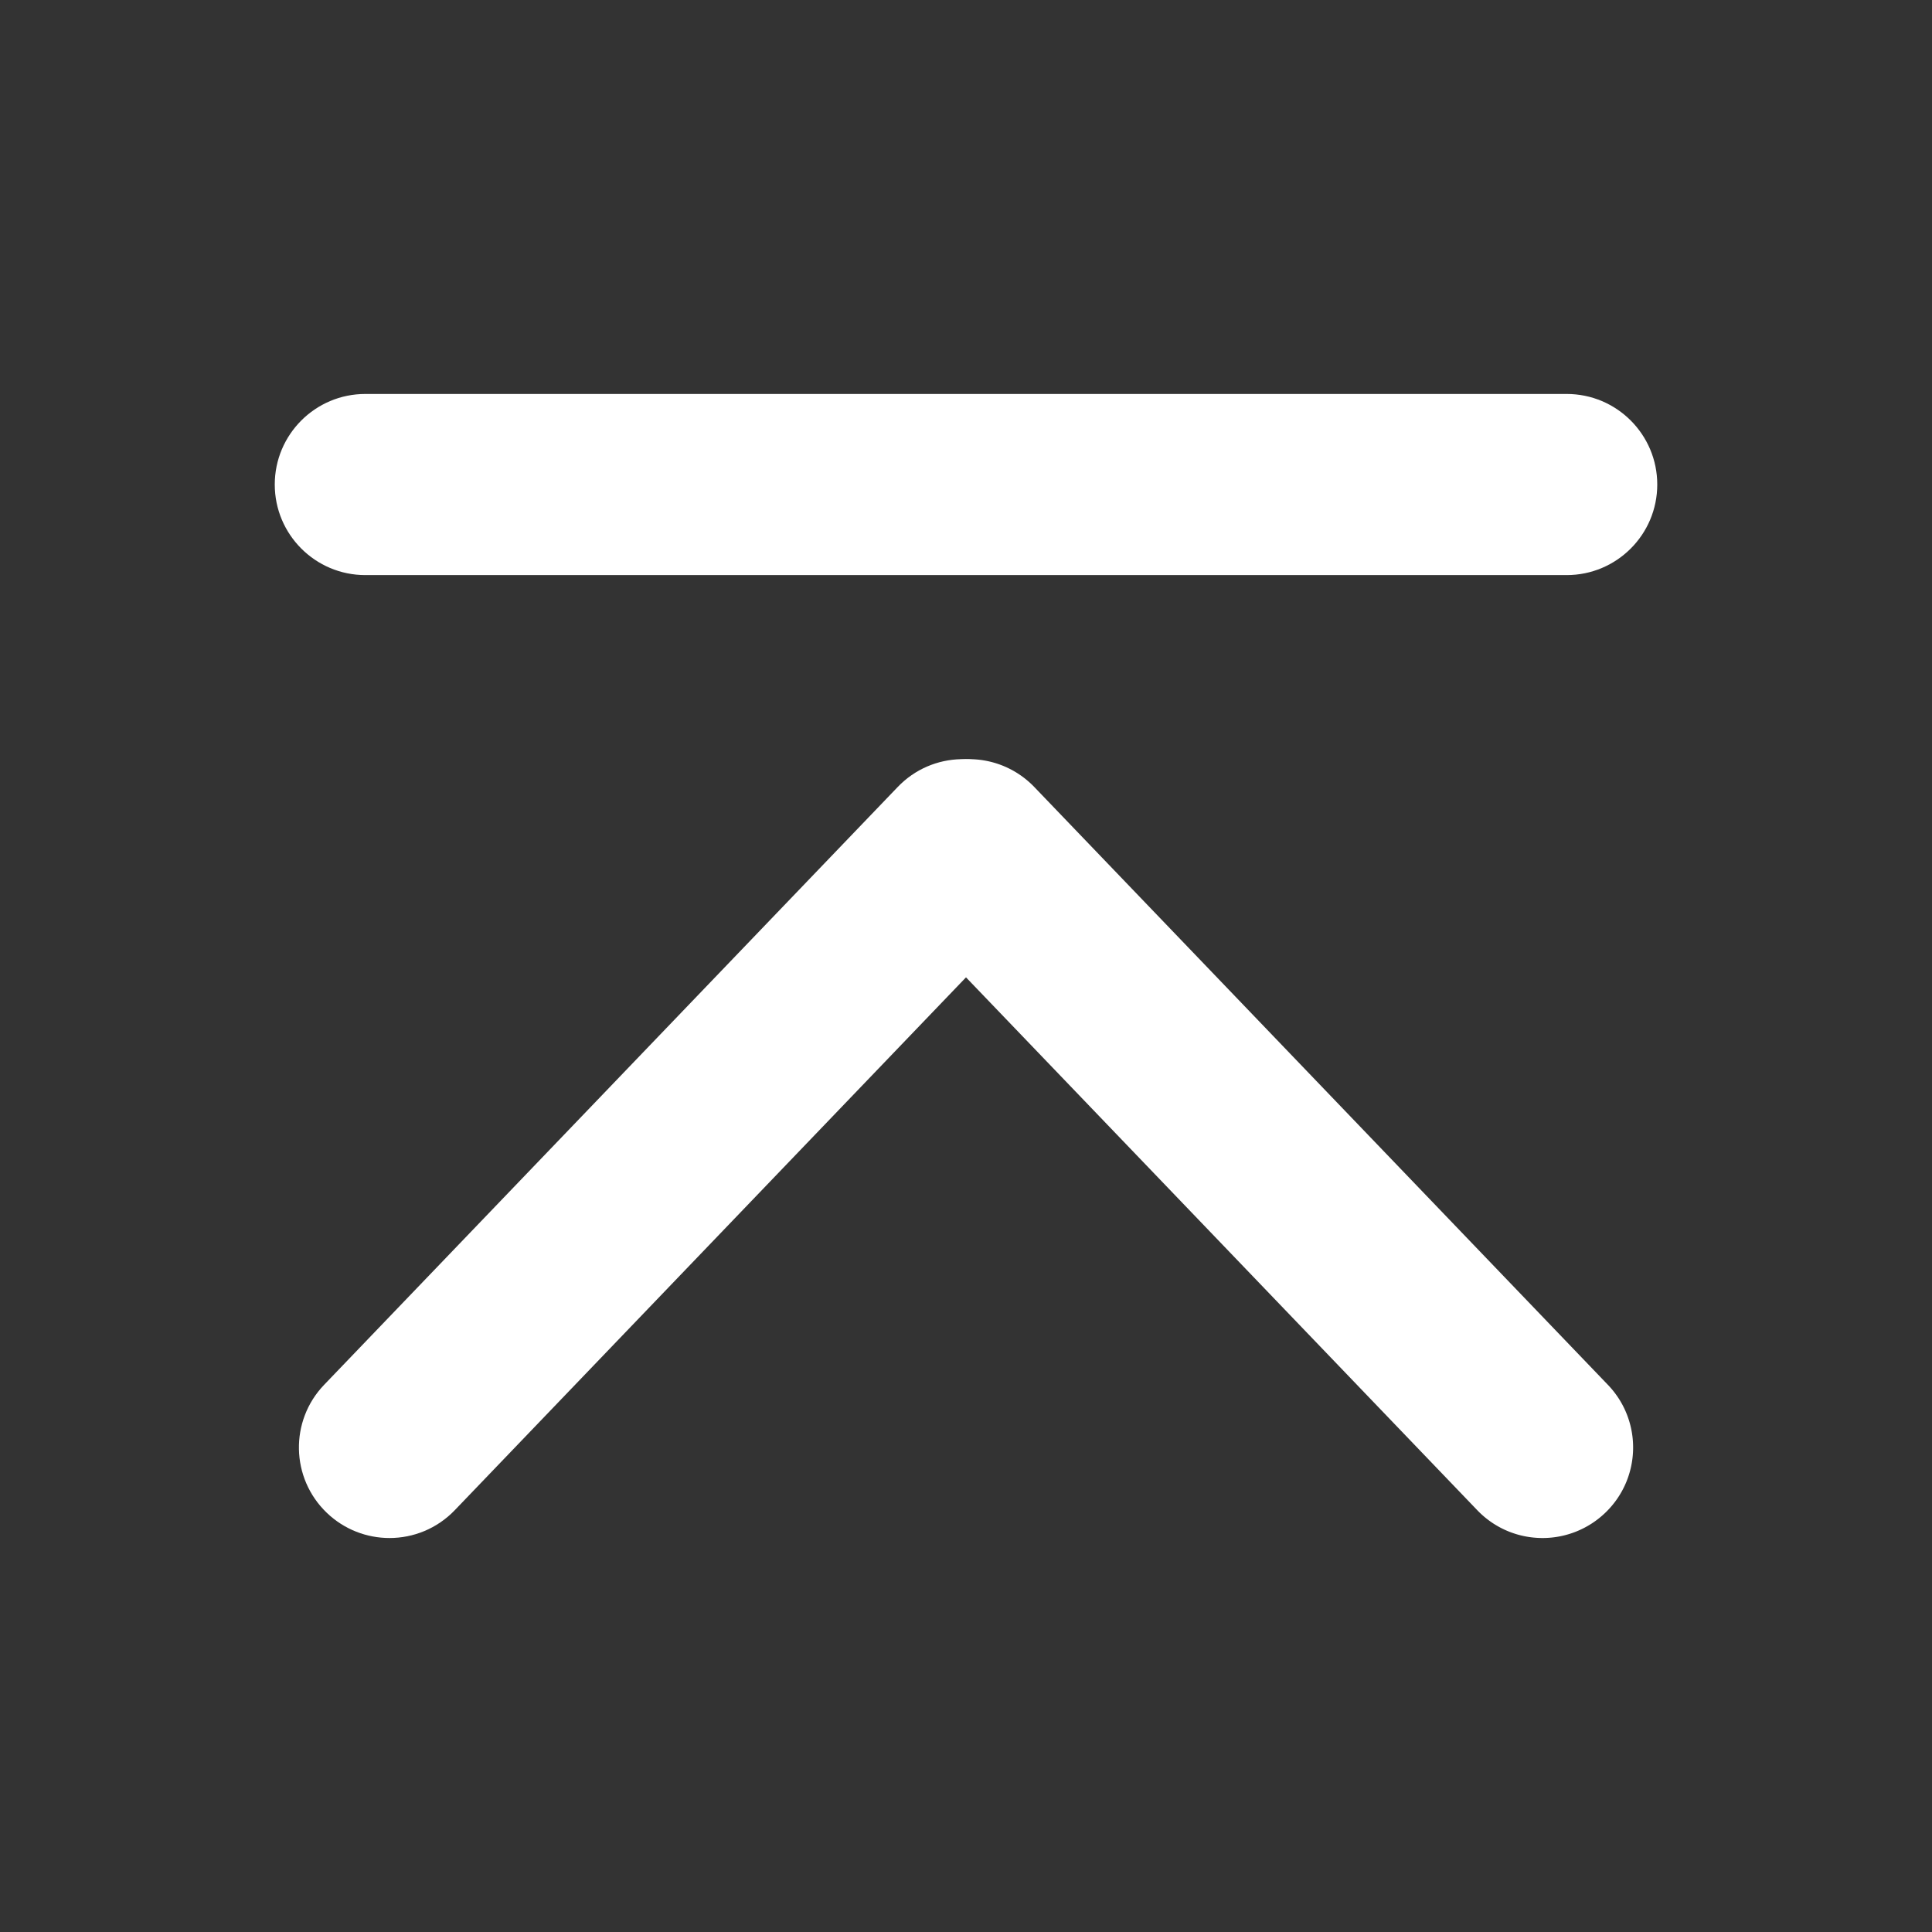
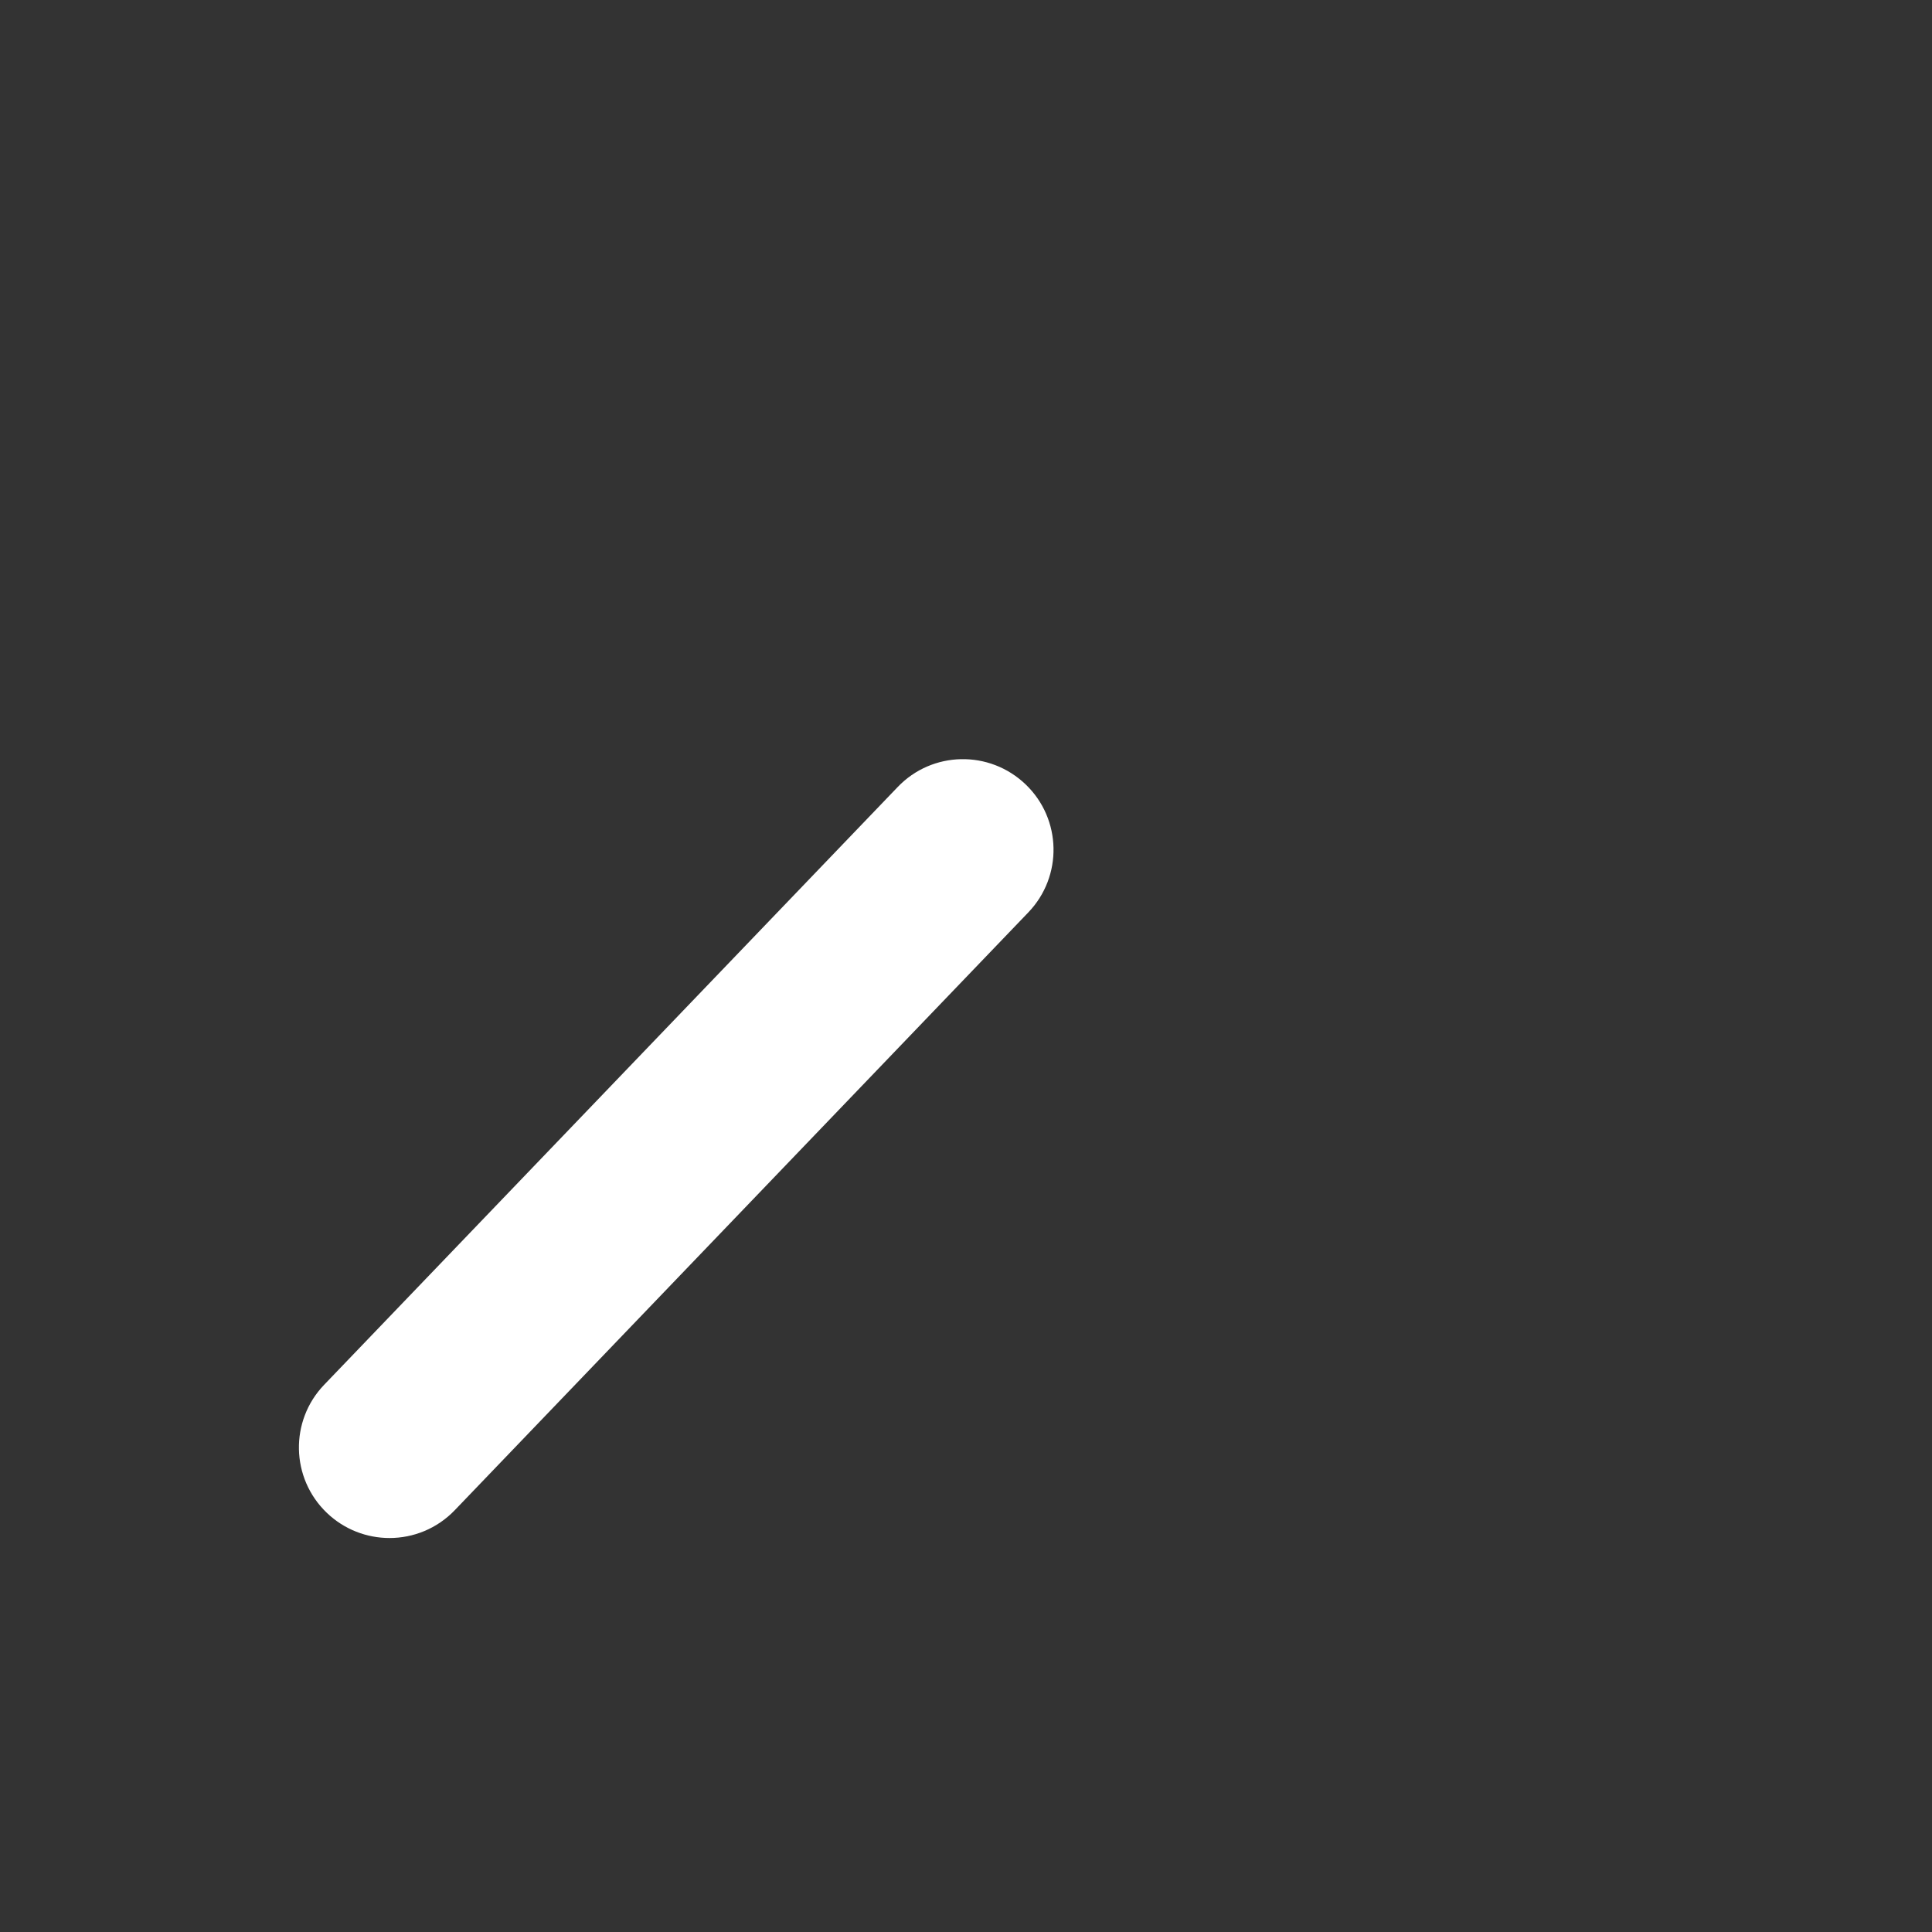
<svg xmlns="http://www.w3.org/2000/svg" t="1607087464980" class="icon" viewBox="0 0 1024 1024" version="1.1" p-id="4411" width="32" height="32">
  <rect x="0" y="0" width="1024" height="1024" fill="#333333" stroke="none" />
  <defs>
    <style type="text/css" />
  </defs>
  <path d="M206.44 815.18c-11.94 0-23.94-4.44-33.25-13.38-19.12-18.34-19.75-48.72-1.38-67.84l303.94-316.78c18.31-19.19 48.69-19.81 67.88-1.41 19.12 18.34 19.75 48.72 1.38 67.84L241.07 800.4c-9.44 9.84-22 14.78-34.63 14.78z" fill="#ffffff" p-id="4412" />
-   <path d="M817.57 815.18c-12.62 0-25.19-4.94-34.62-14.78L479 483.62c-18.38-19.12-17.75-49.5 1.38-67.84 19.12-18.41 49.44-17.78 67.88 1.41L852.2 733.97c18.38 19.12 17.75 49.5-1.38 67.84a47.957 47.957 0 0 1-33.25 13.37z" fill="#ffffff" p-id="4413" />
-   <path d="M830.38 304.81H193.63c-26.5 0-48-21.5-48-48s21.5-48 48-48h636.75c26.5 0 48 21.5 48 48s-21.5 48-48 48z" fill="#ffffff" p-id="4414" />
</svg>